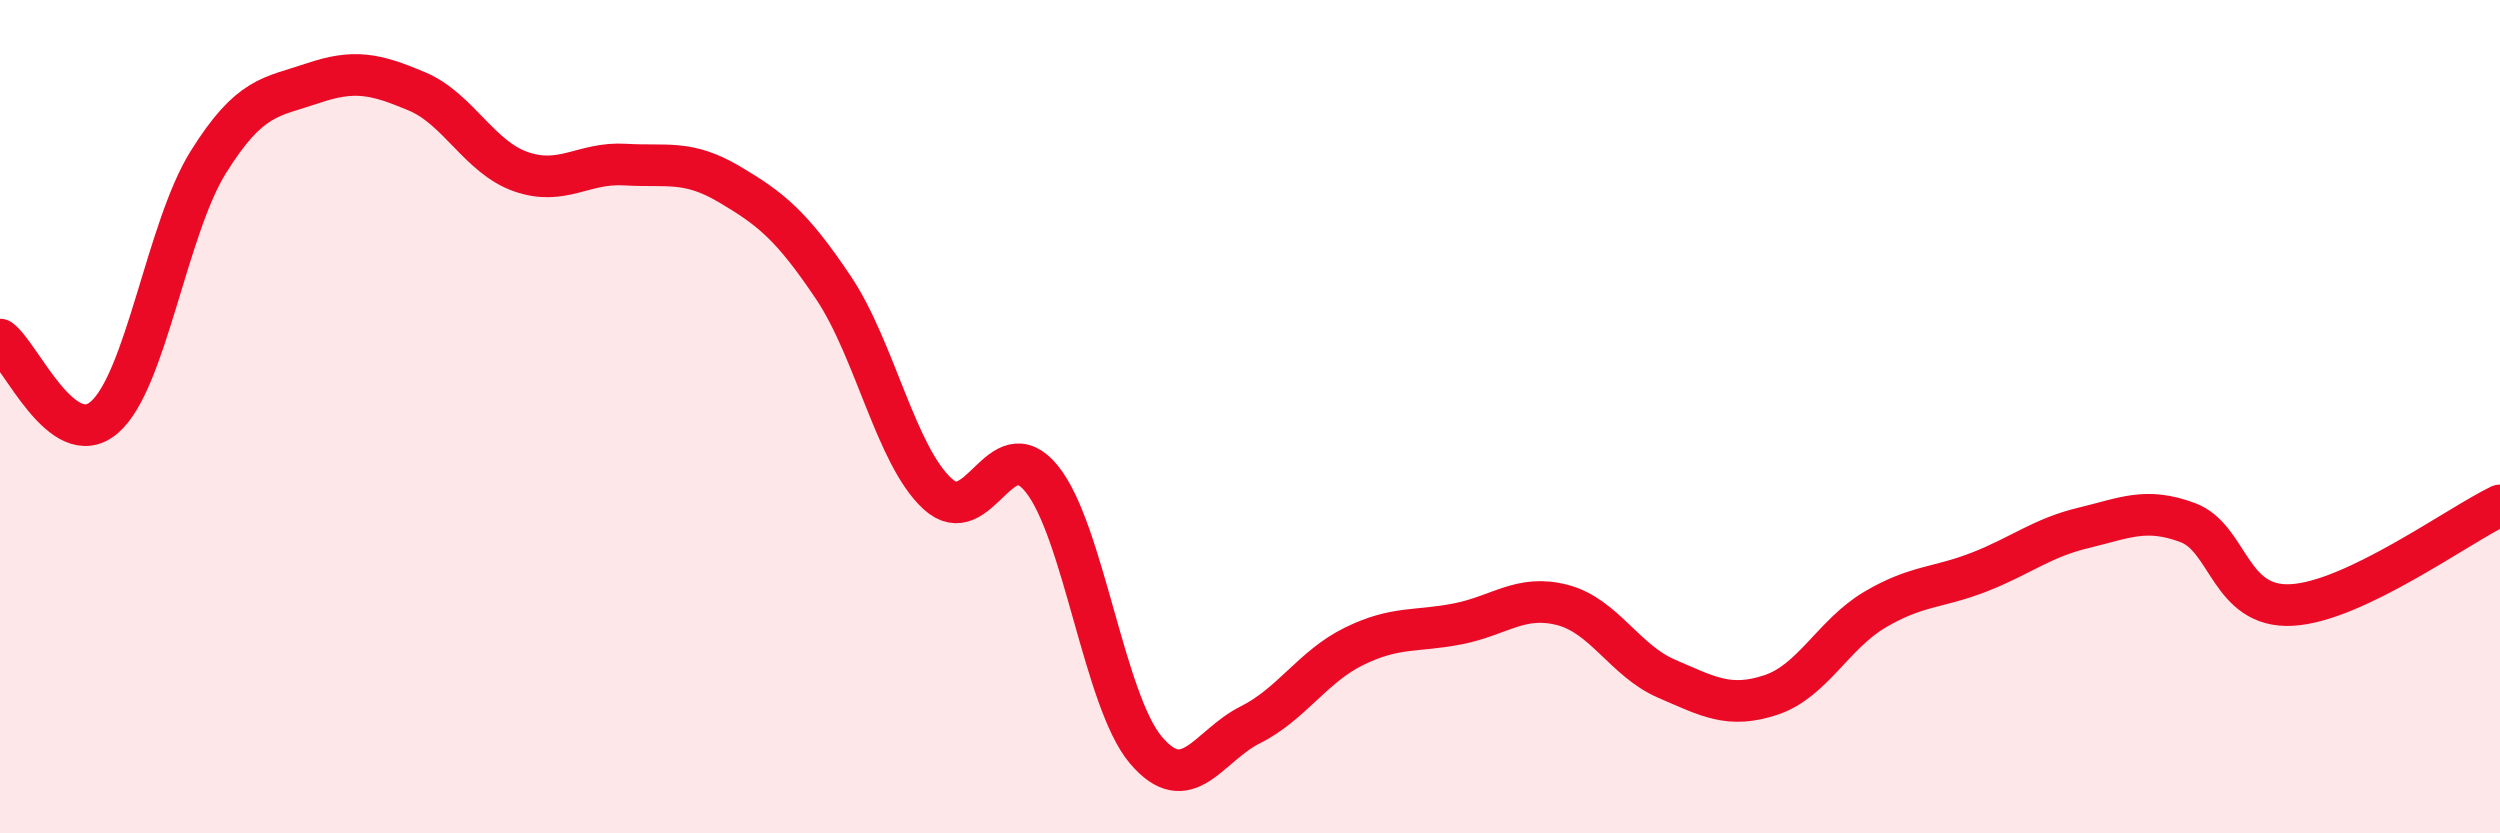
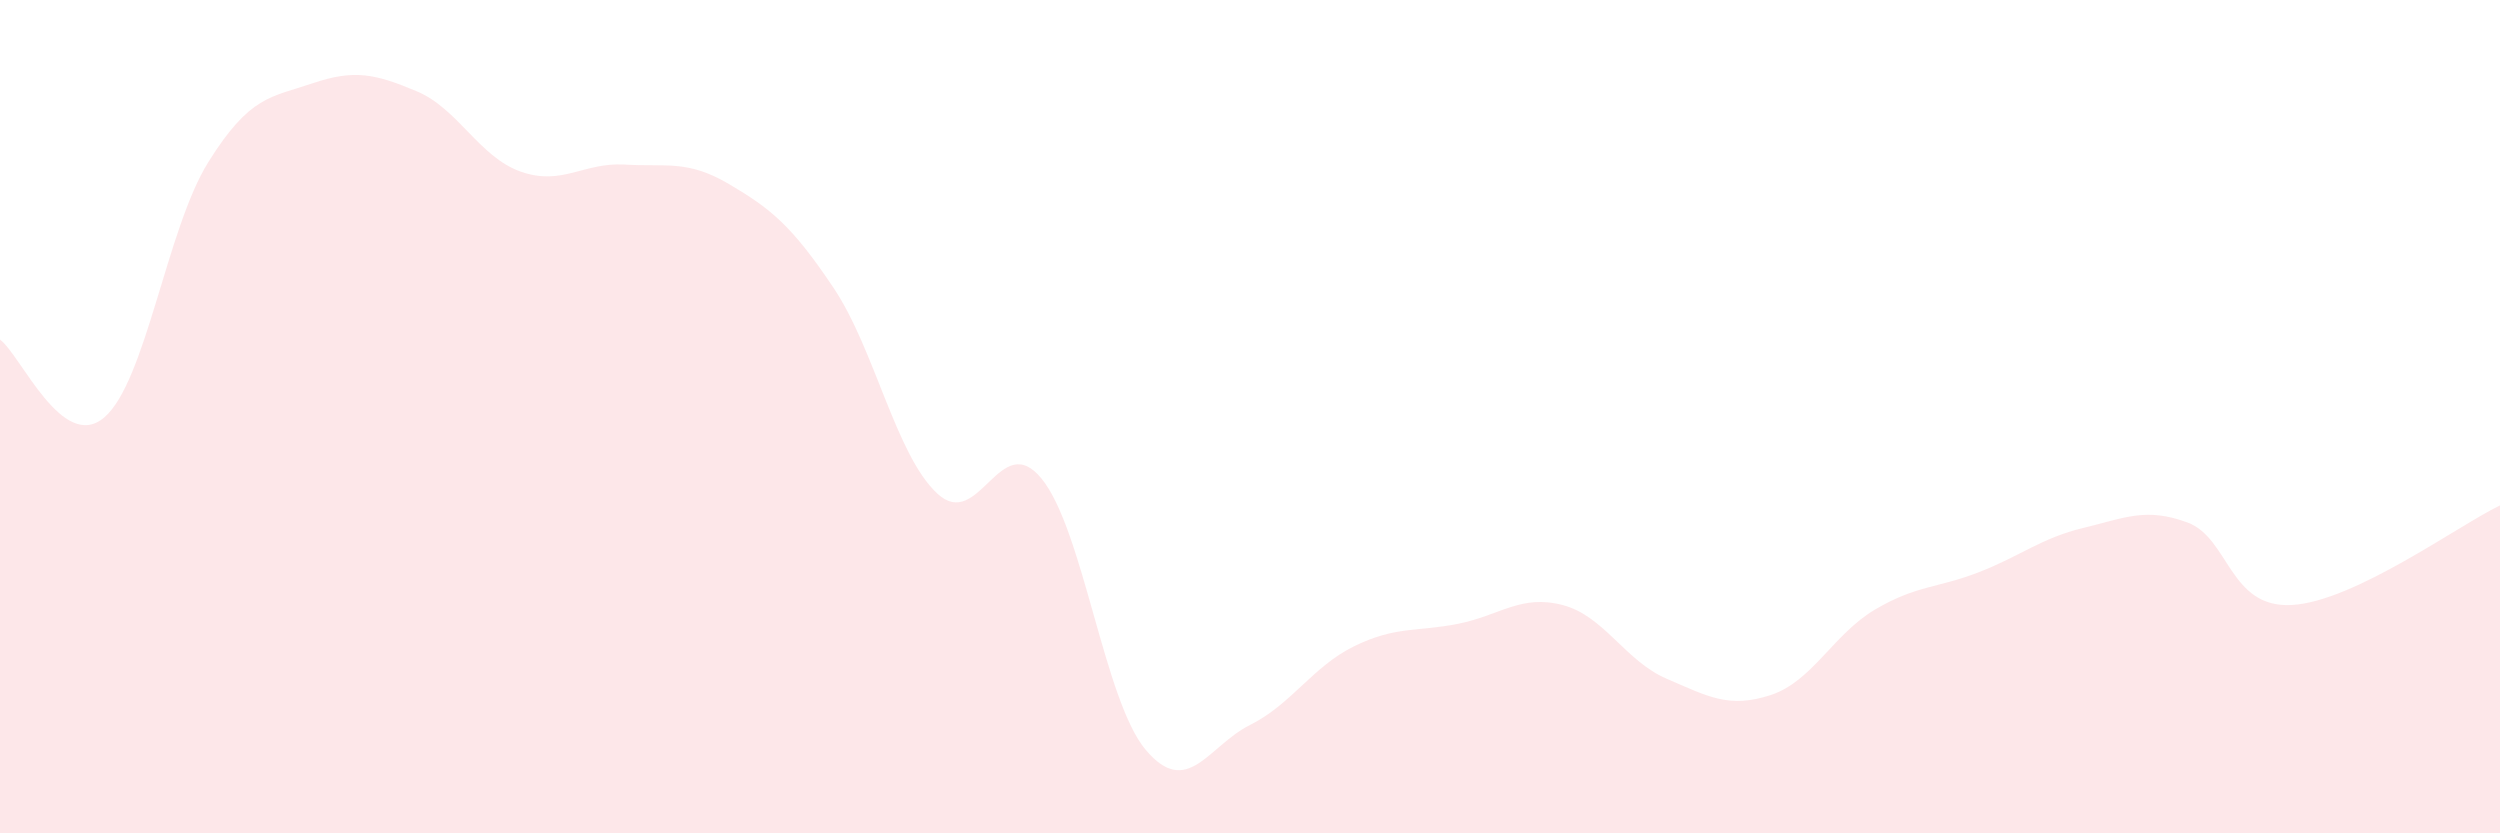
<svg xmlns="http://www.w3.org/2000/svg" width="60" height="20" viewBox="0 0 60 20">
  <path d="M 0,8.15 C 0.5,8.52 1.5,10.87 2.5,10.02 C 3.5,9.17 4,5.49 5,3.89 C 6,2.29 6.5,2.34 7.5,2 C 8.5,1.66 9,1.77 10,2.19 C 11,2.61 11.5,3.77 12.5,4.12 C 13.5,4.47 14,3.89 15,3.95 C 16,4.01 16.5,3.83 17.5,4.42 C 18.5,5.01 19,5.41 20,6.9 C 21,8.39 21.5,10.93 22.5,11.85 C 23.5,12.77 24,10.26 25,11.49 C 26,12.72 26.5,16.82 27.5,18 C 28.5,19.18 29,17.9 30,17.4 C 31,16.9 31.5,16 32.5,15.51 C 33.5,15.02 34,15.17 35,14.97 C 36,14.77 36.5,14.26 37.5,14.52 C 38.5,14.78 39,15.86 40,16.29 C 41,16.72 41.5,17.01 42.5,16.68 C 43.5,16.35 44,15.22 45,14.63 C 46,14.04 46.5,14.12 47.5,13.73 C 48.5,13.34 49,12.91 50,12.67 C 51,12.43 51.5,12.17 52.5,12.54 C 53.5,12.91 53.5,14.6 55,14.52 C 56.5,14.44 59,12.61 60,12.13L60 20L0 20Z" fill="#EB0A25" opacity="0.1" stroke-linecap="round" stroke-linejoin="round" />
-   <path d="M 0,8.15 C 0.5,8.52 1.5,10.87 2.5,10.02 C 3.5,9.17 4,5.49 5,3.89 C 6,2.29 6.5,2.34 7.5,2 C 8.5,1.66 9,1.77 10,2.19 C 11,2.61 11.5,3.77 12.5,4.12 C 13.5,4.47 14,3.89 15,3.95 C 16,4.01 16.5,3.83 17.5,4.42 C 18.5,5.01 19,5.41 20,6.9 C 21,8.39 21.5,10.93 22.5,11.85 C 23.5,12.77 24,10.26 25,11.49 C 26,12.72 26.5,16.82 27.5,18 C 28.5,19.18 29,17.9 30,17.4 C 31,16.9 31.5,16 32.5,15.51 C 33.5,15.02 34,15.17 35,14.97 C 36,14.77 36.5,14.26 37.5,14.52 C 38.5,14.78 39,15.86 40,16.29 C 41,16.72 41.5,17.01 42.5,16.68 C 43.5,16.35 44,15.22 45,14.63 C 46,14.04 46.5,14.12 47.5,13.73 C 48.5,13.34 49,12.91 50,12.67 C 51,12.43 51.5,12.17 52.5,12.54 C 53.5,12.91 53.5,14.6 55,14.52 C 56.5,14.44 59,12.61 60,12.13" stroke="#EB0A25" stroke-width="1" fill="none" stroke-linecap="round" stroke-linejoin="round" />
</svg>